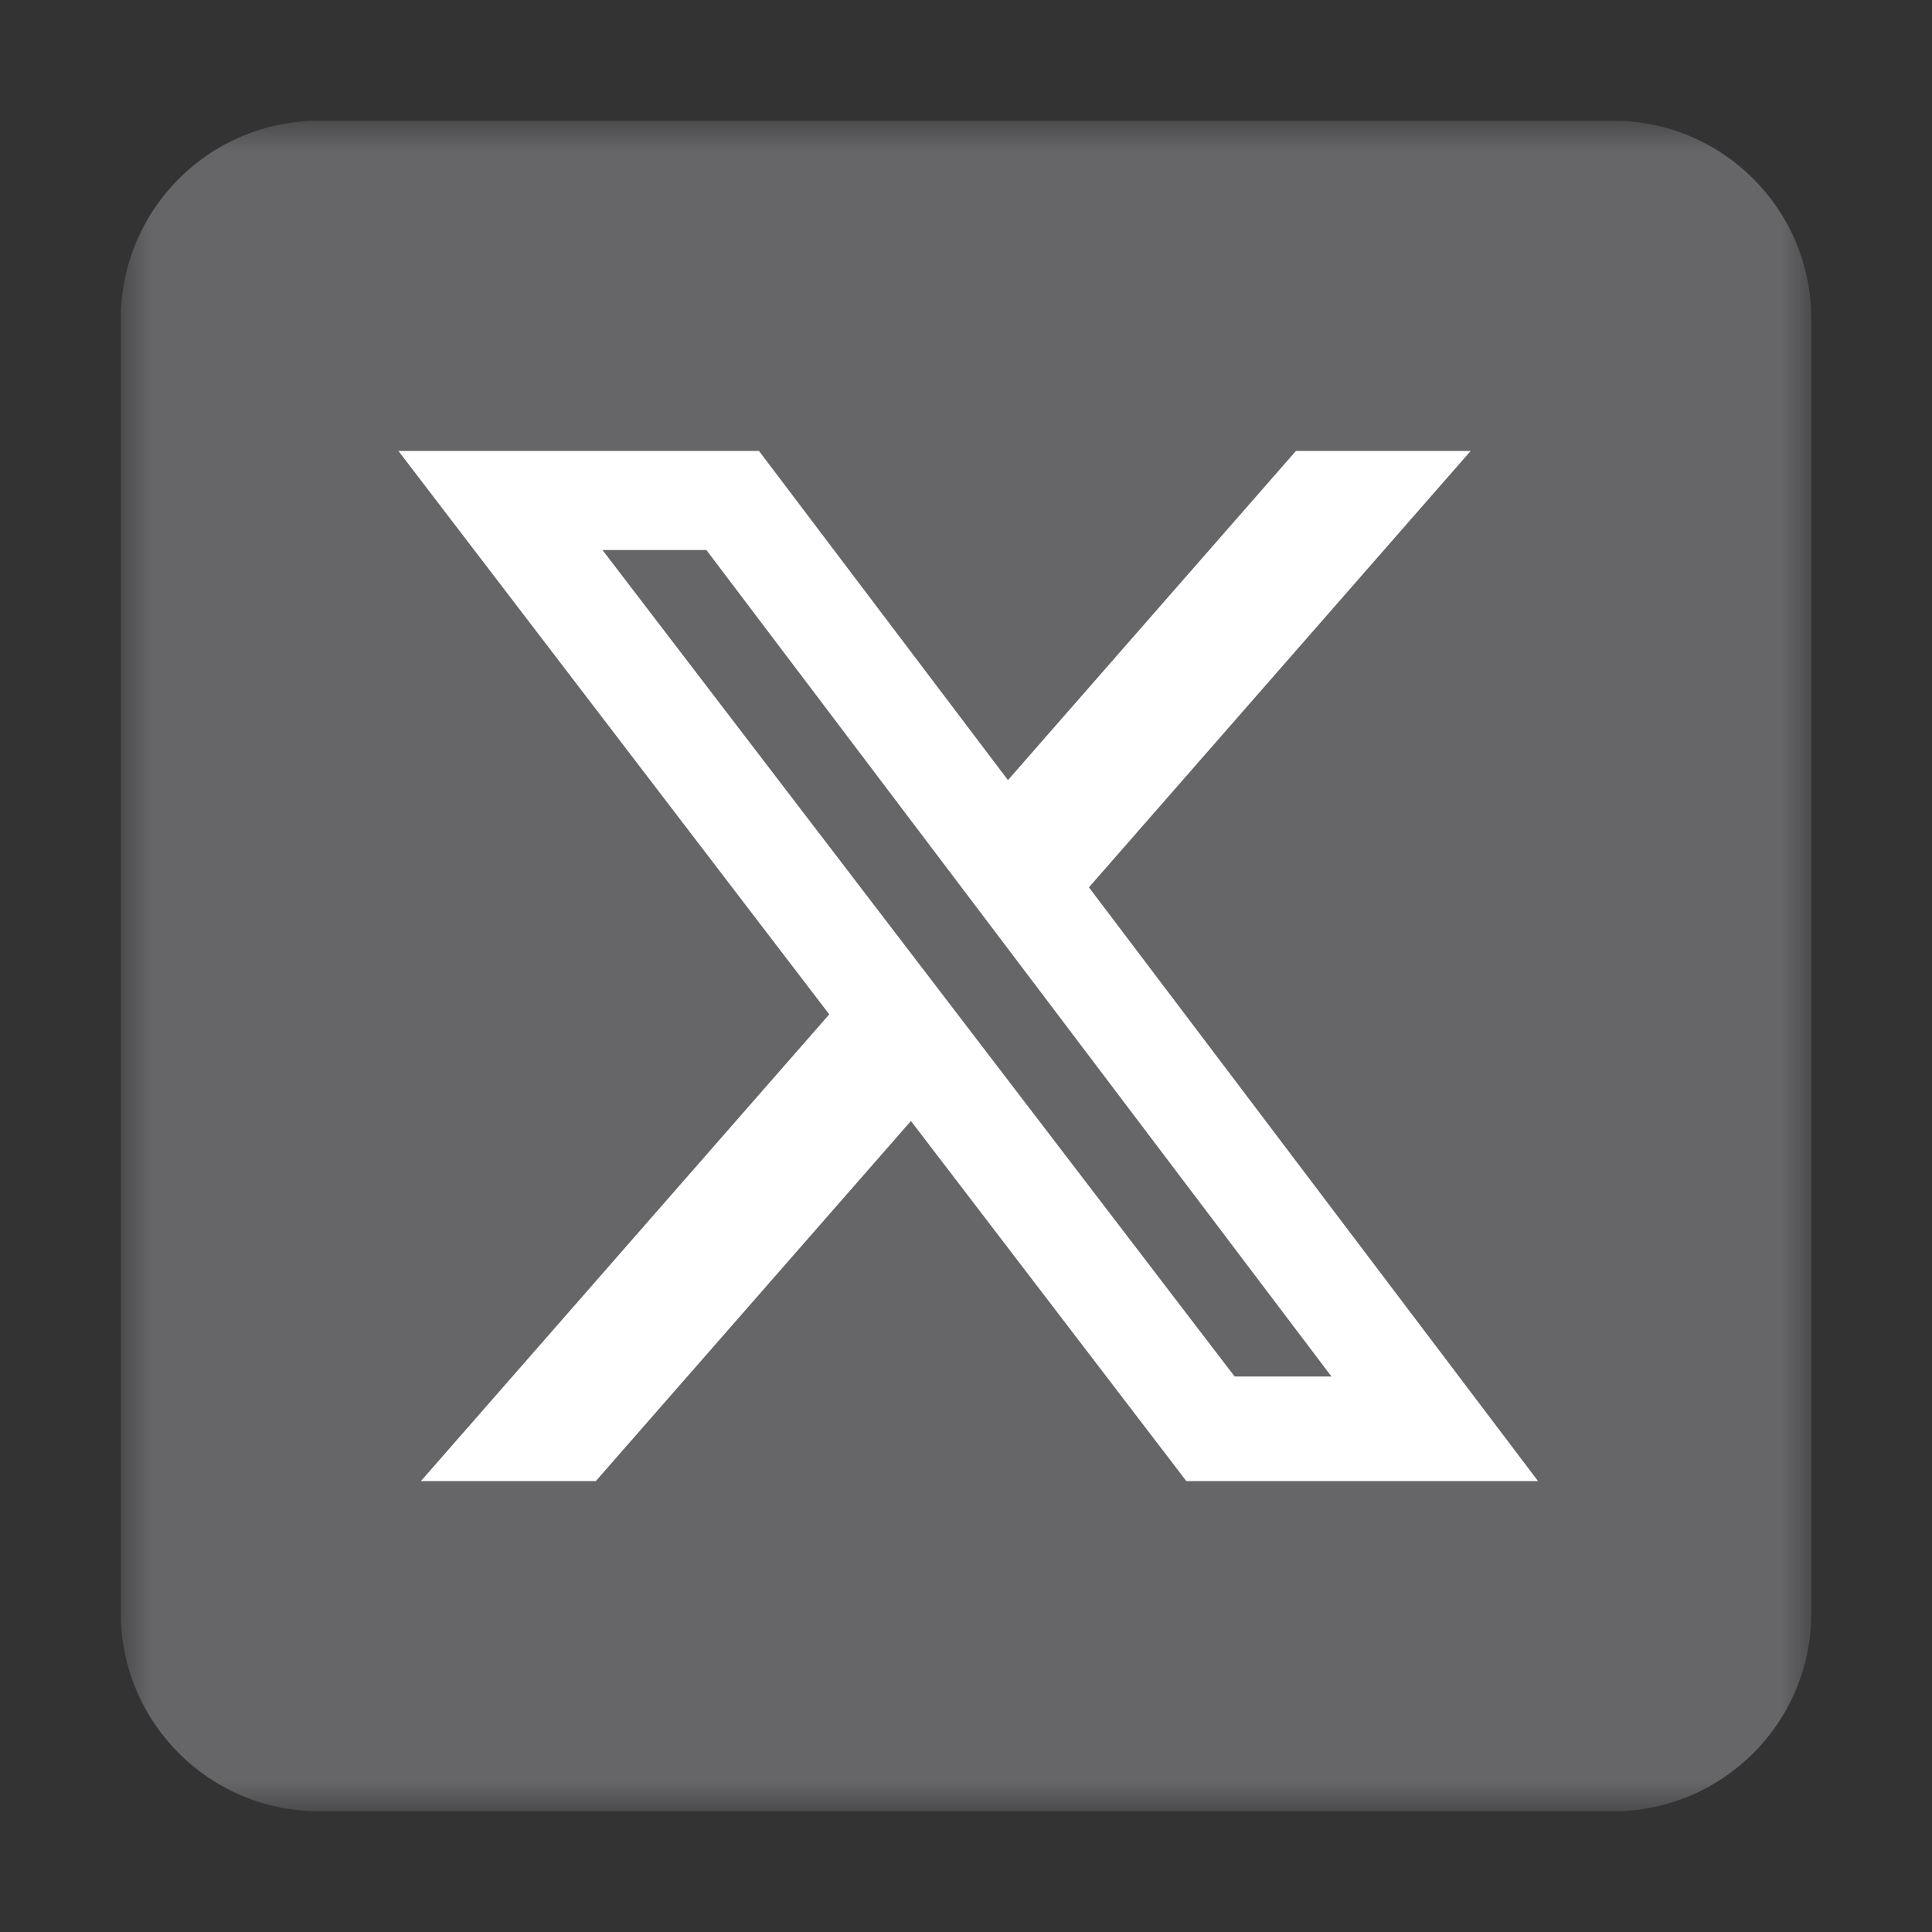
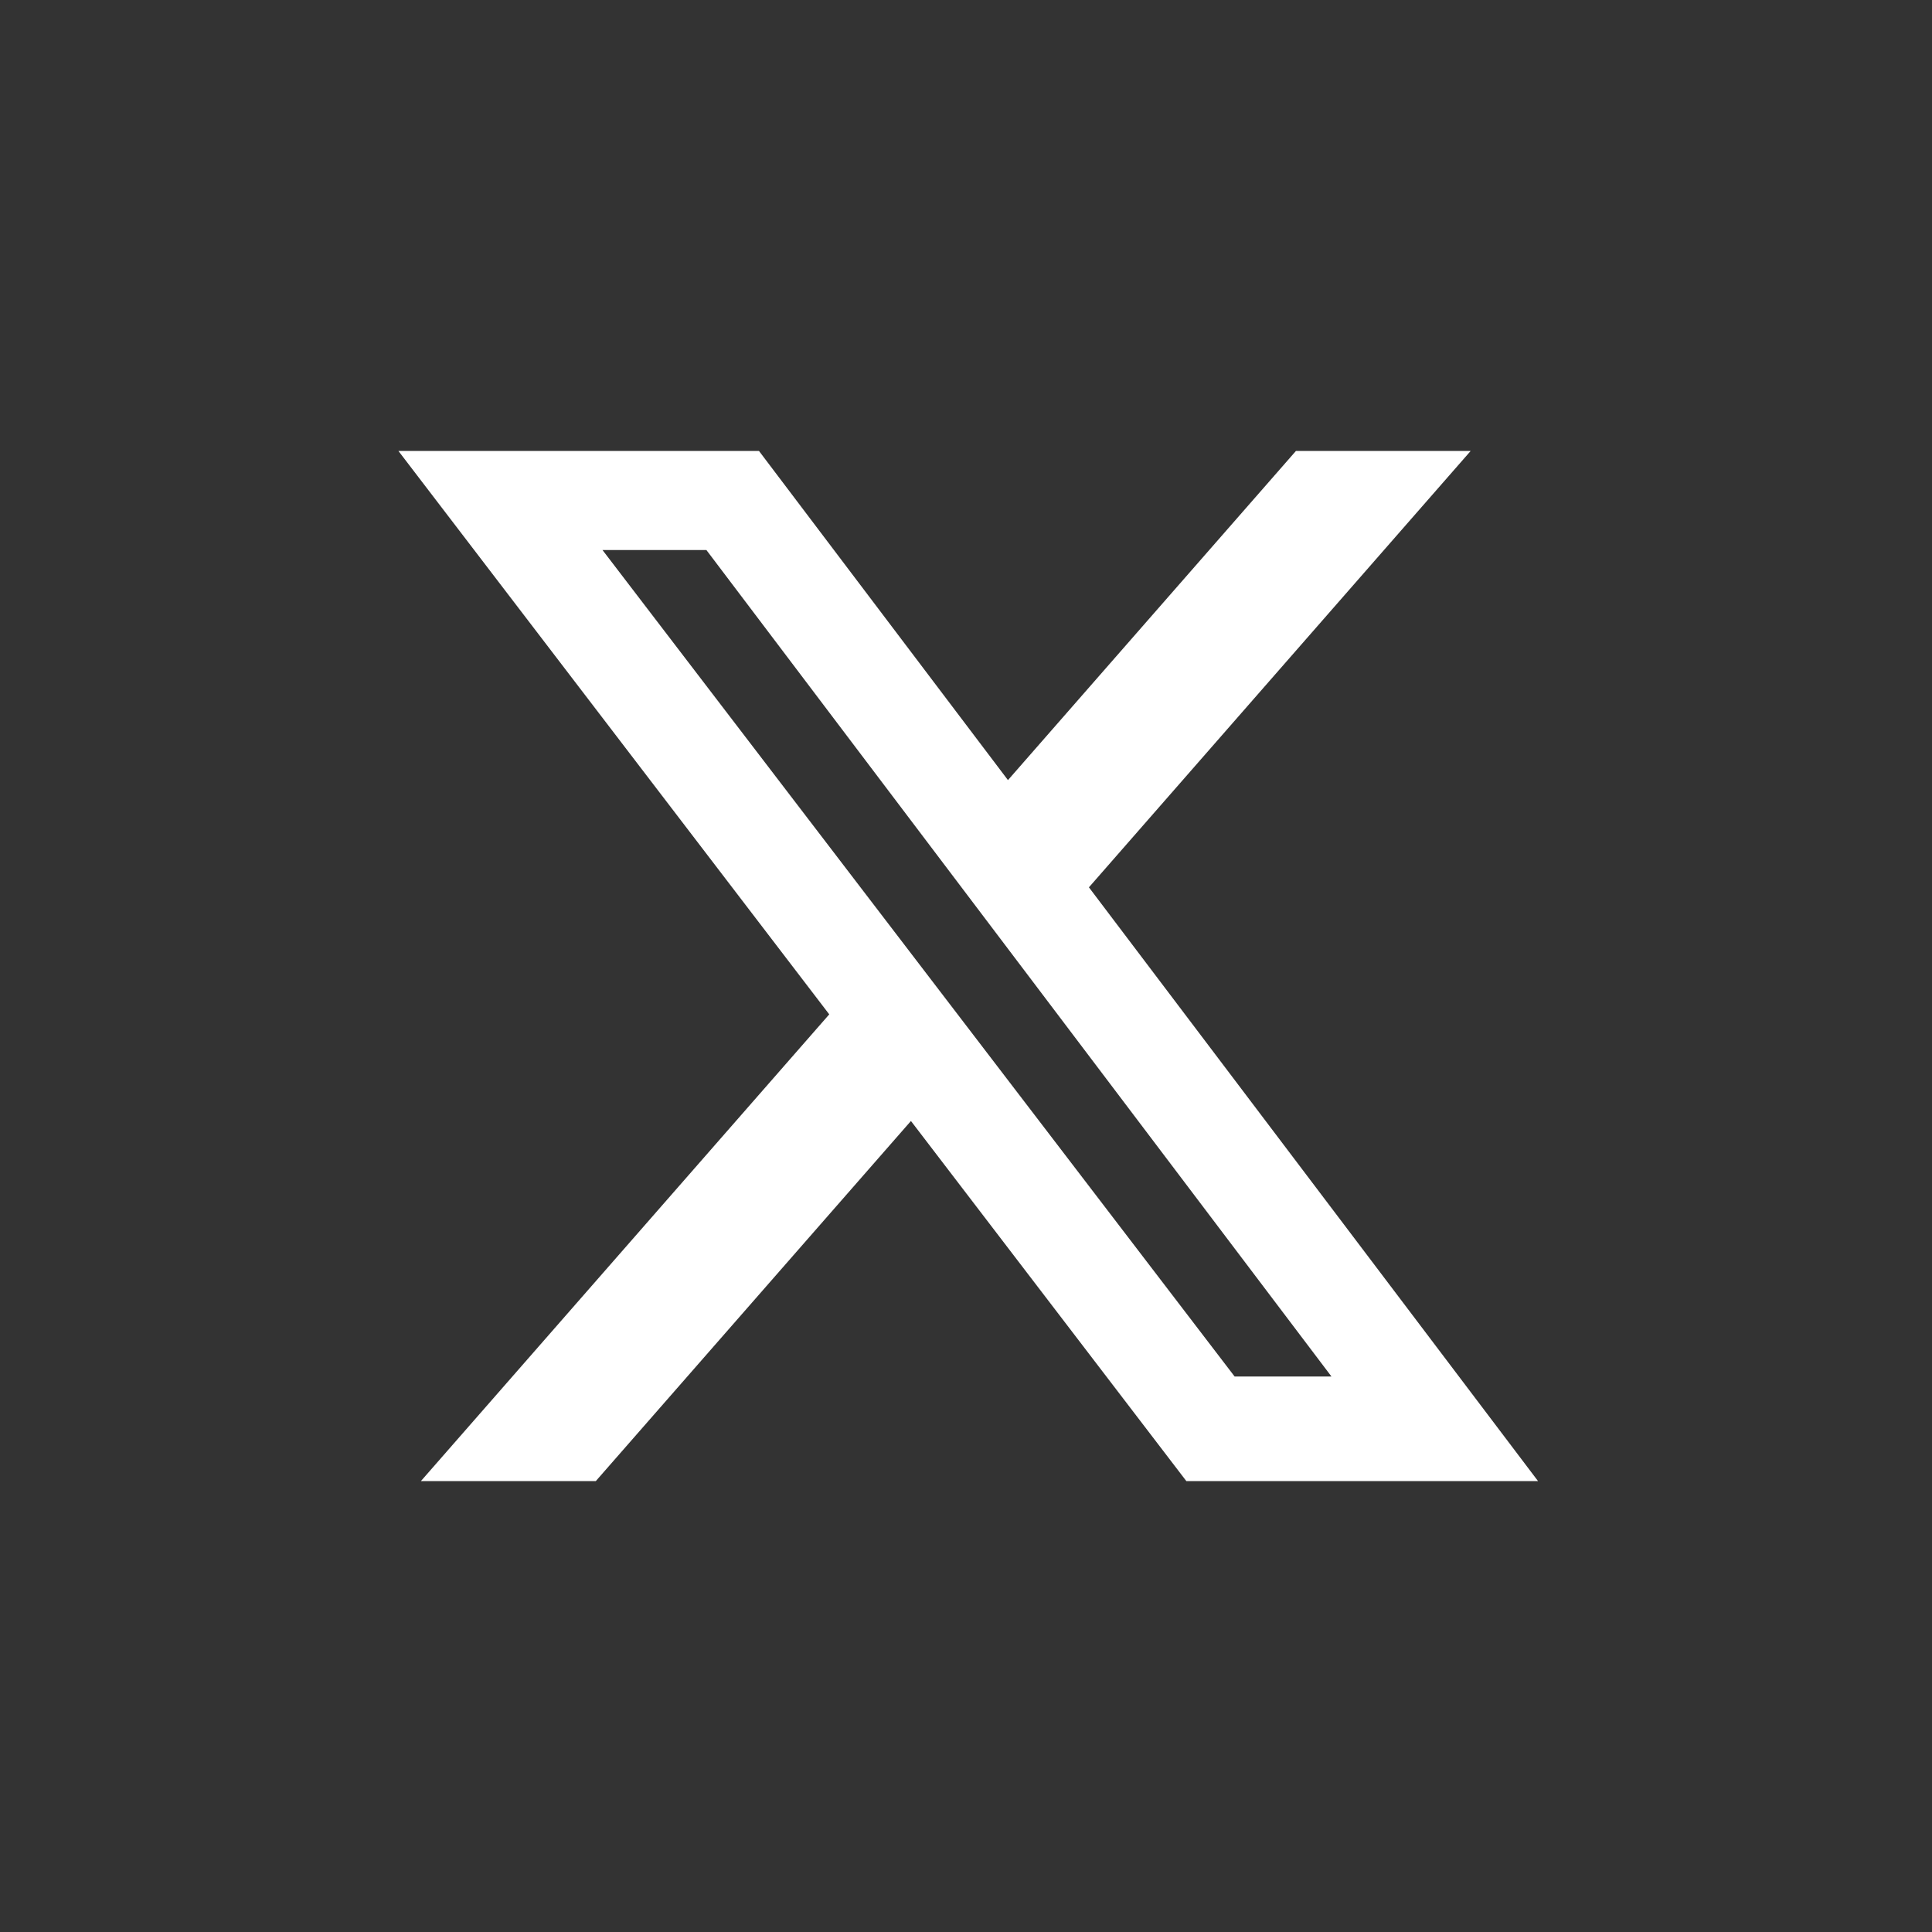
<svg xmlns="http://www.w3.org/2000/svg" width="32" height="32" viewBox="0 0 32 32" fill="none">
  <rect x="0" y="0" width="32" height="32" fill="#333333" stroke="none" />
  <mask id="mask0_2209_1478" style="mask-type:luminance" maskUnits="userSpaceOnUse" x="2" y="2" width="29" height="29">
-     <path d="M30.001 2H2.001V30H30.001V2Z" fill="white" />
+     <path d="M30.001 2H2.001V30H30.001Z" fill="white" />
  </mask>
  <g mask="url(#mask0_2209_1478)">
-     <path d="M26.72 2H5.282C3.47 2 2.001 3.469 2.001 5.281V26.719C2.001 28.531 3.47 30 5.282 30H26.72C28.532 30 30.001 28.531 30.001 26.719V5.281C30.001 3.469 28.532 2 26.72 2Z" fill="#666669" />
    <path d="M21.465 7.469H24.359L18.036 14.697L25.475 24.532H19.65L15.088 18.567L9.868 24.532H6.971L13.735 16.801L6.599 7.469H12.571L16.695 12.921L21.465 7.469ZM20.449 22.799H22.053L11.7 9.11H9.979L20.449 22.799Z" fill="white" />
  </g>
</svg>